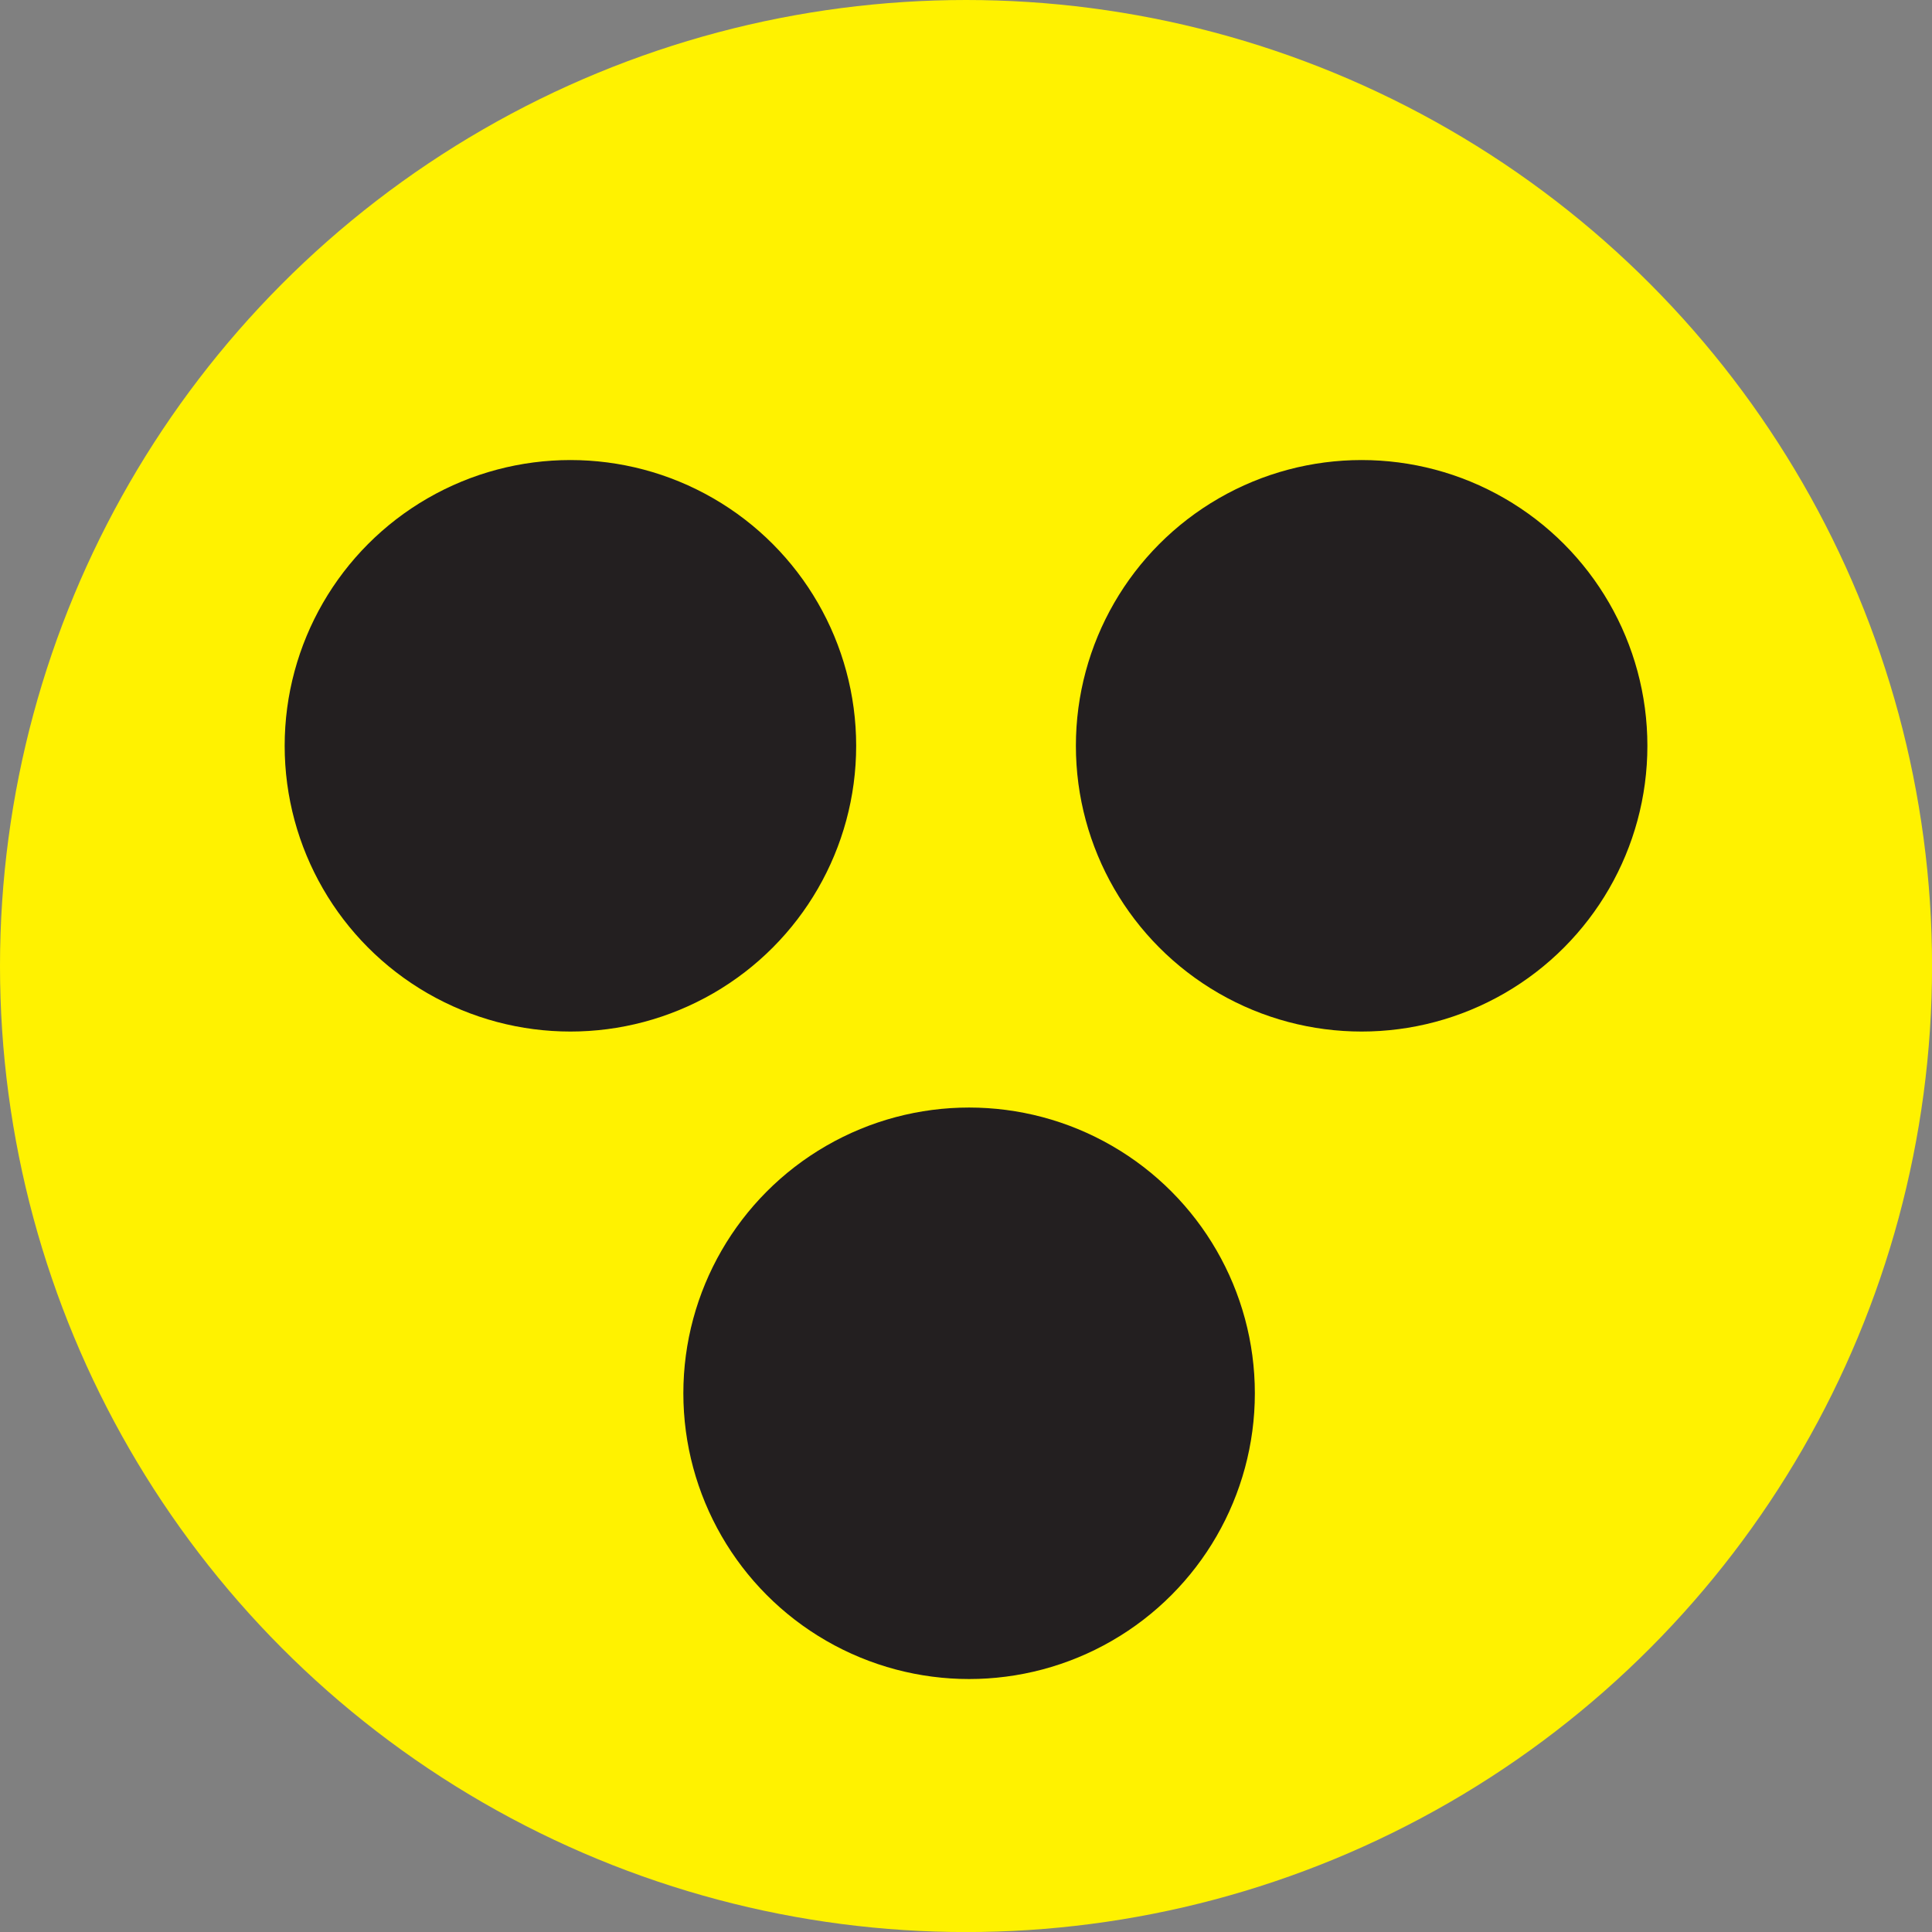
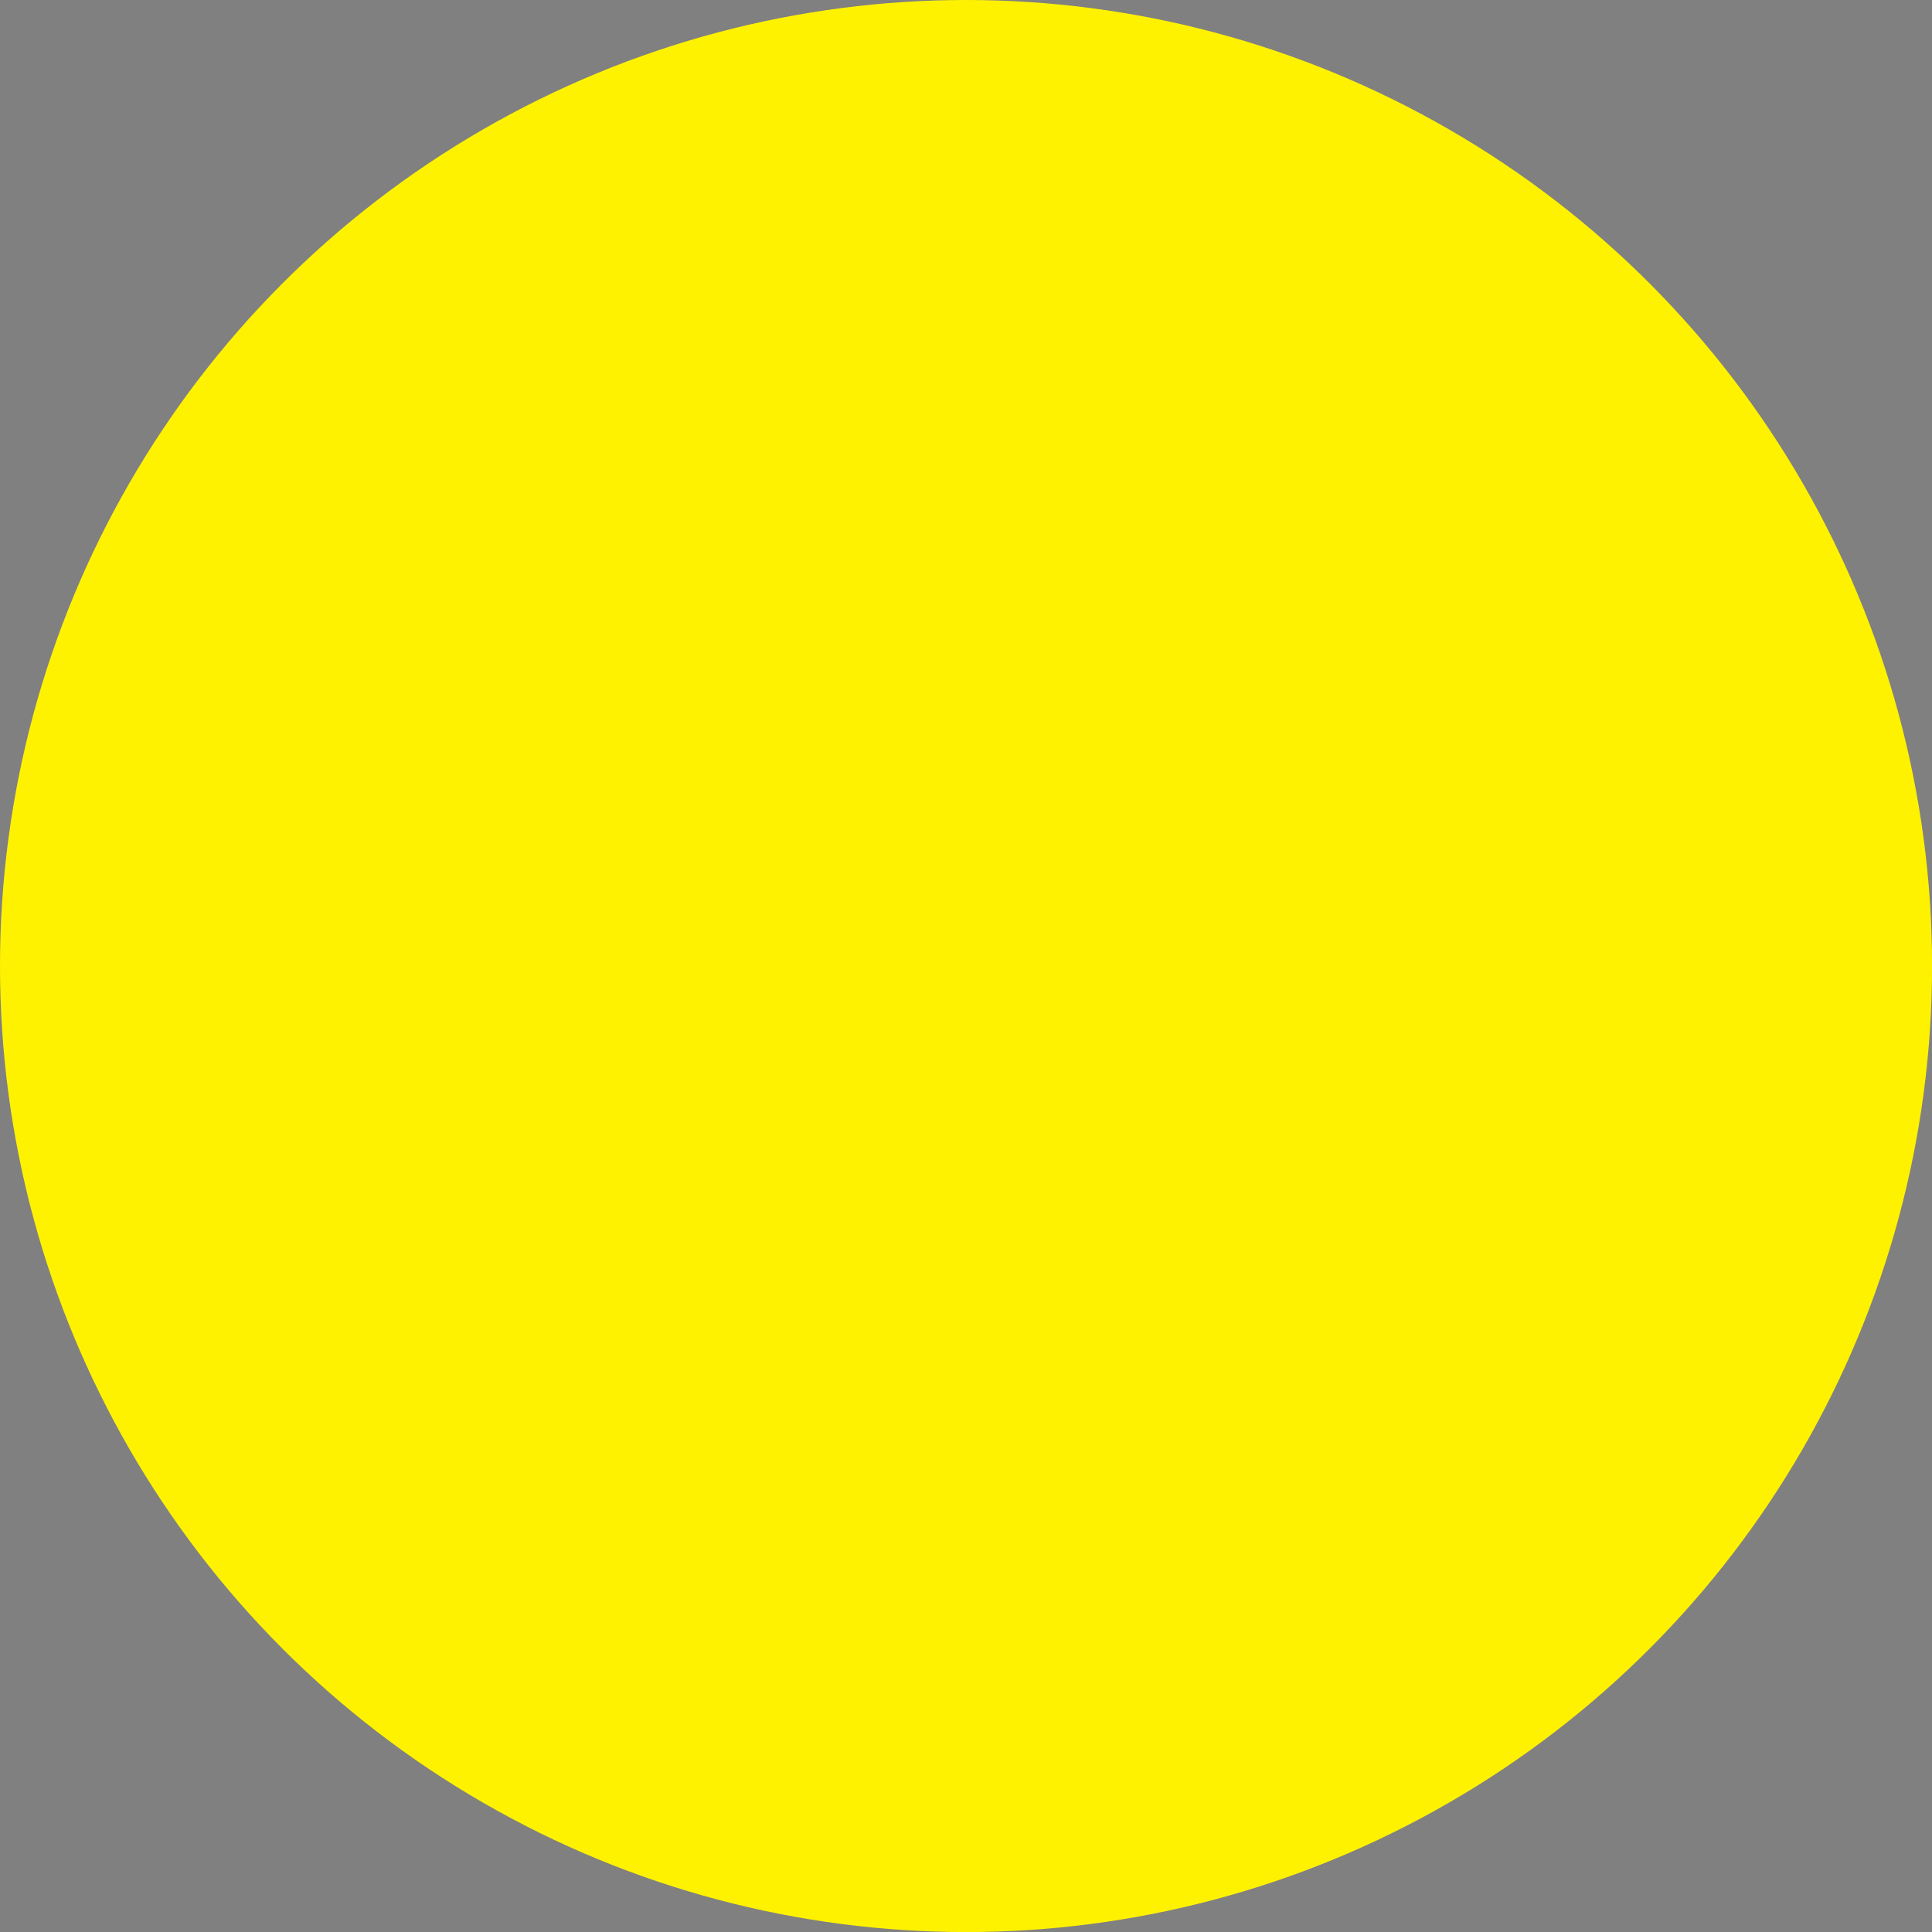
<svg xmlns="http://www.w3.org/2000/svg" id="Layer_1" data-name="Layer 1" viewBox="0 0 339.41 339.41">
  <rect x="0" y="0" width="339.41" height="339.41" fill="#808080" stroke="none" />
  <defs>
    <style>.cls-1{fill:#fff200;isolation:isolate;}.cls-2{fill:#231f20;}</style>
  </defs>
  <title>akadalymentes-logo_vektor</title>
  <circle class="cls-1" cx="169.71" cy="169.71" r="169.71" />
-   <circle class="cls-2" cx="100.21" cy="131.02" r="50.2" />
-   <circle class="cls-2" cx="239.21" cy="131.02" r="50.2" />
-   <circle class="cls-2" cx="170.25" cy="244.77" r="50.2" />
</svg>